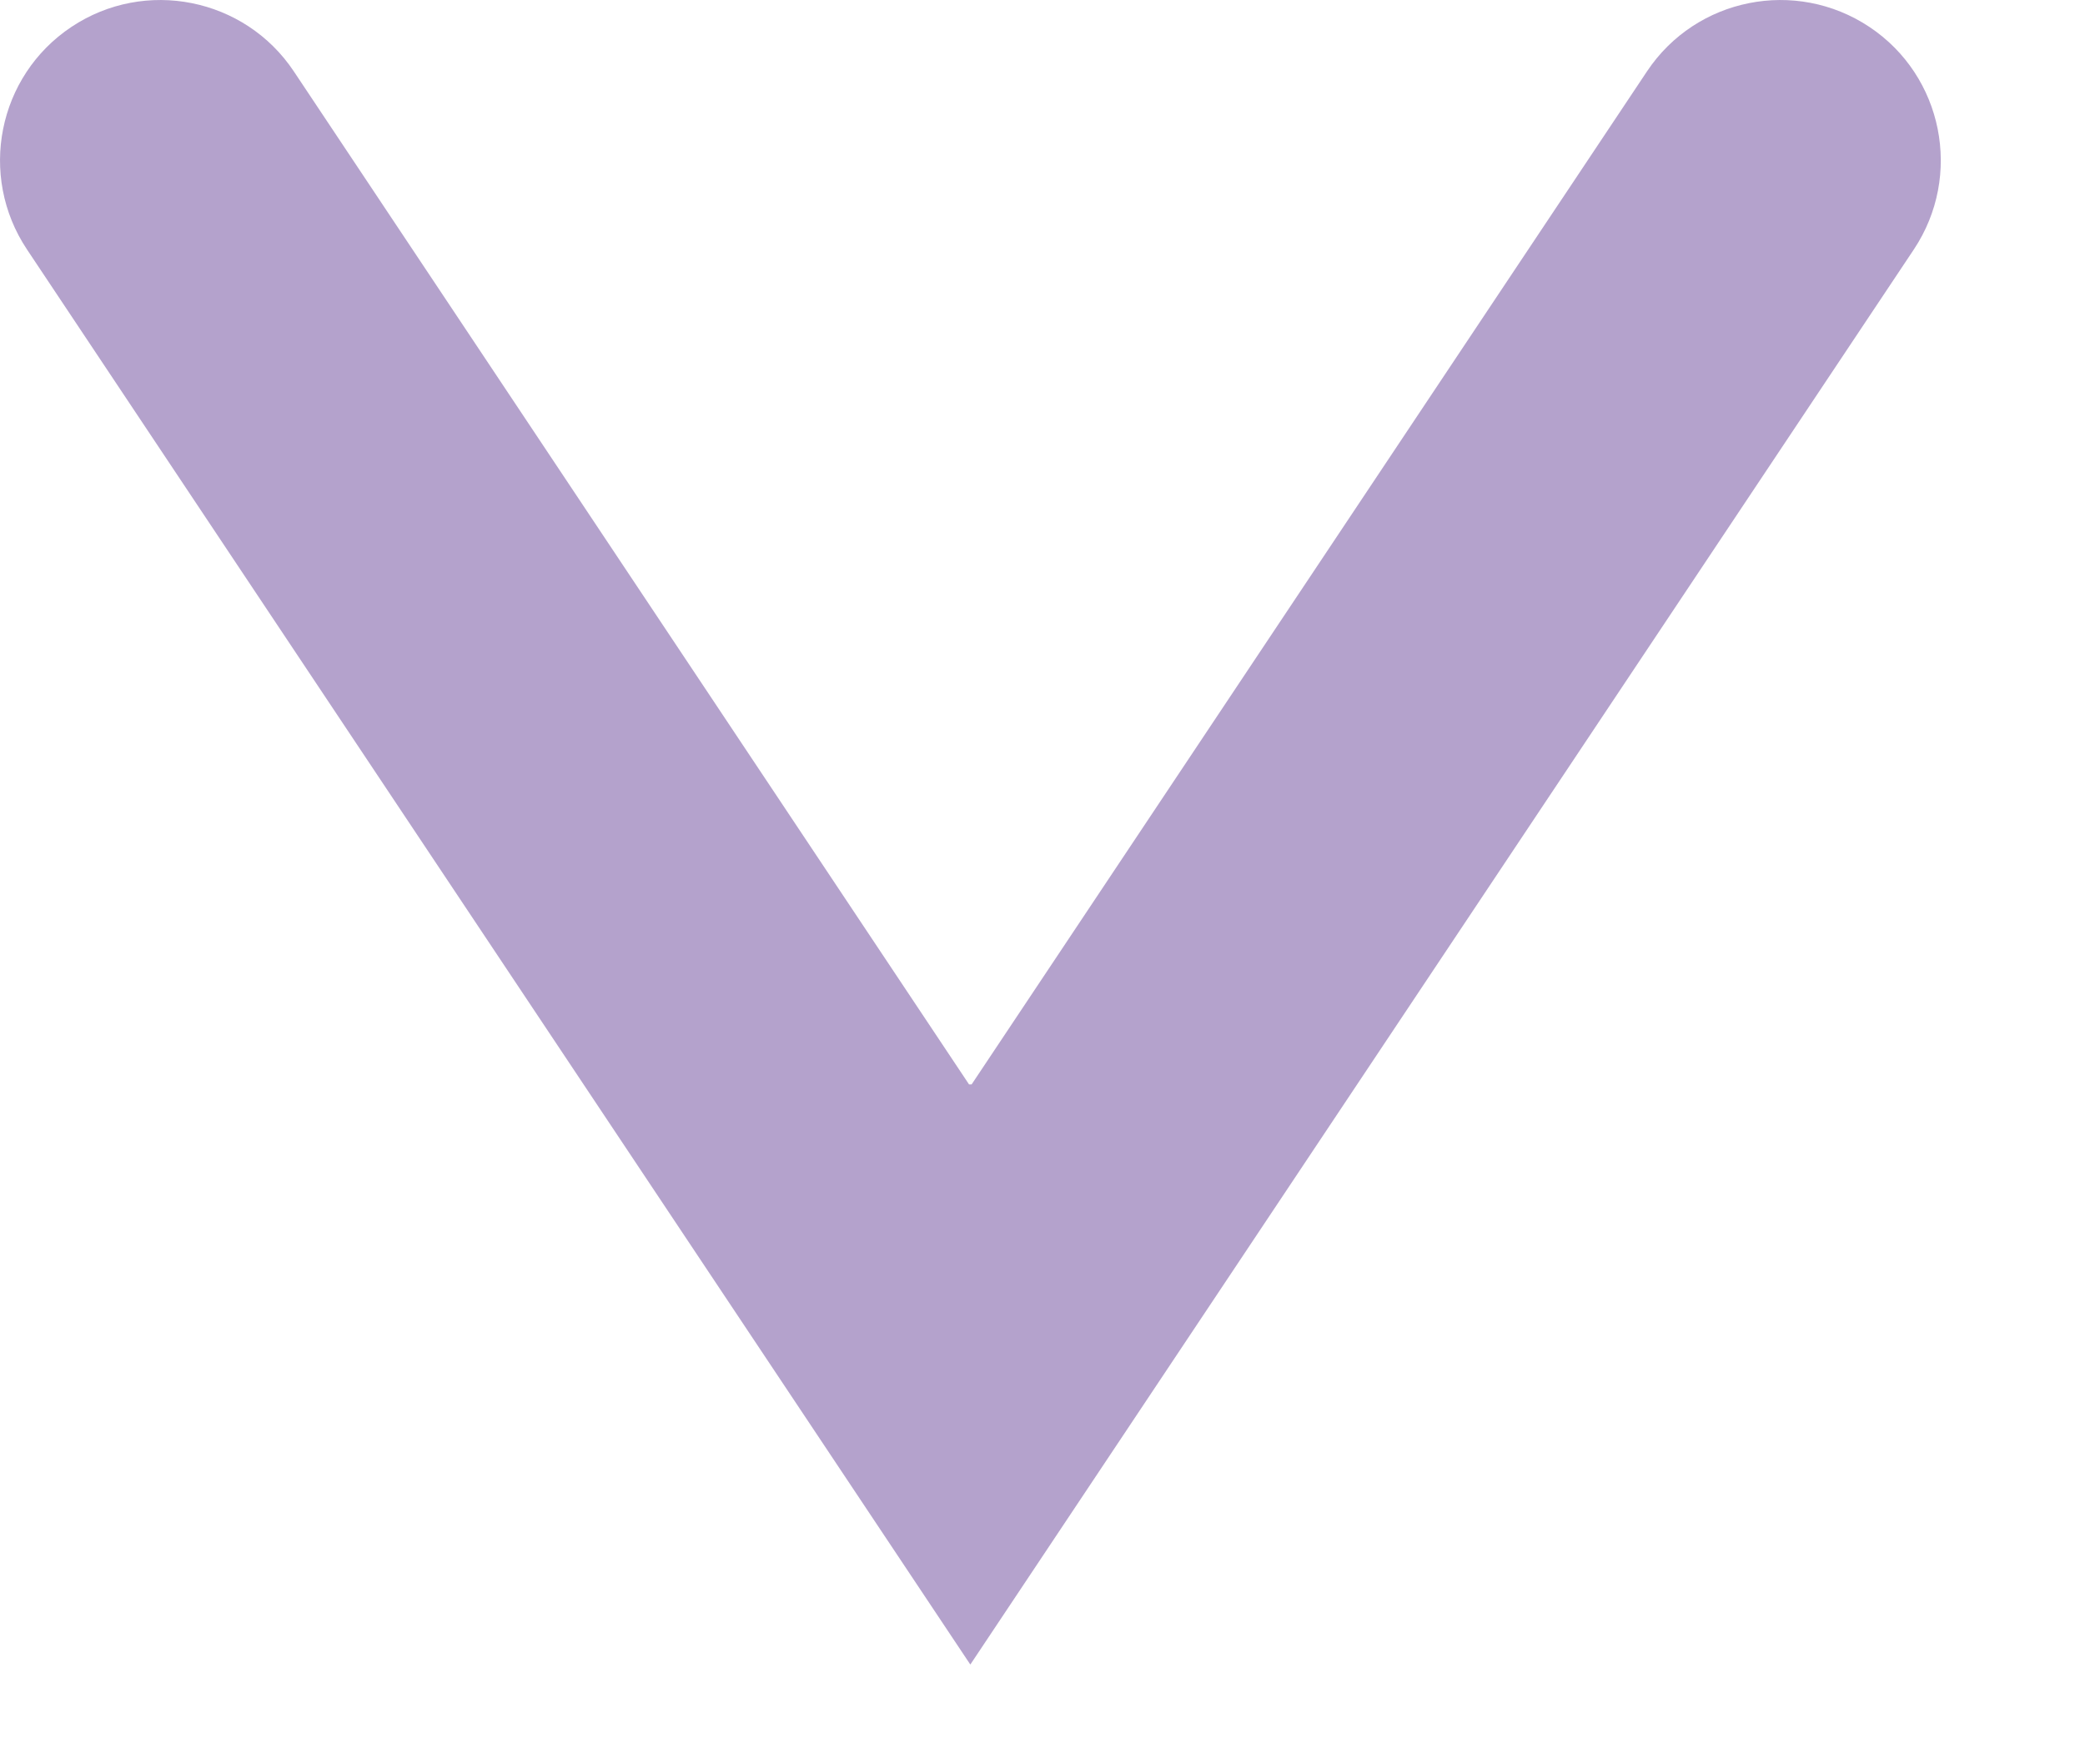
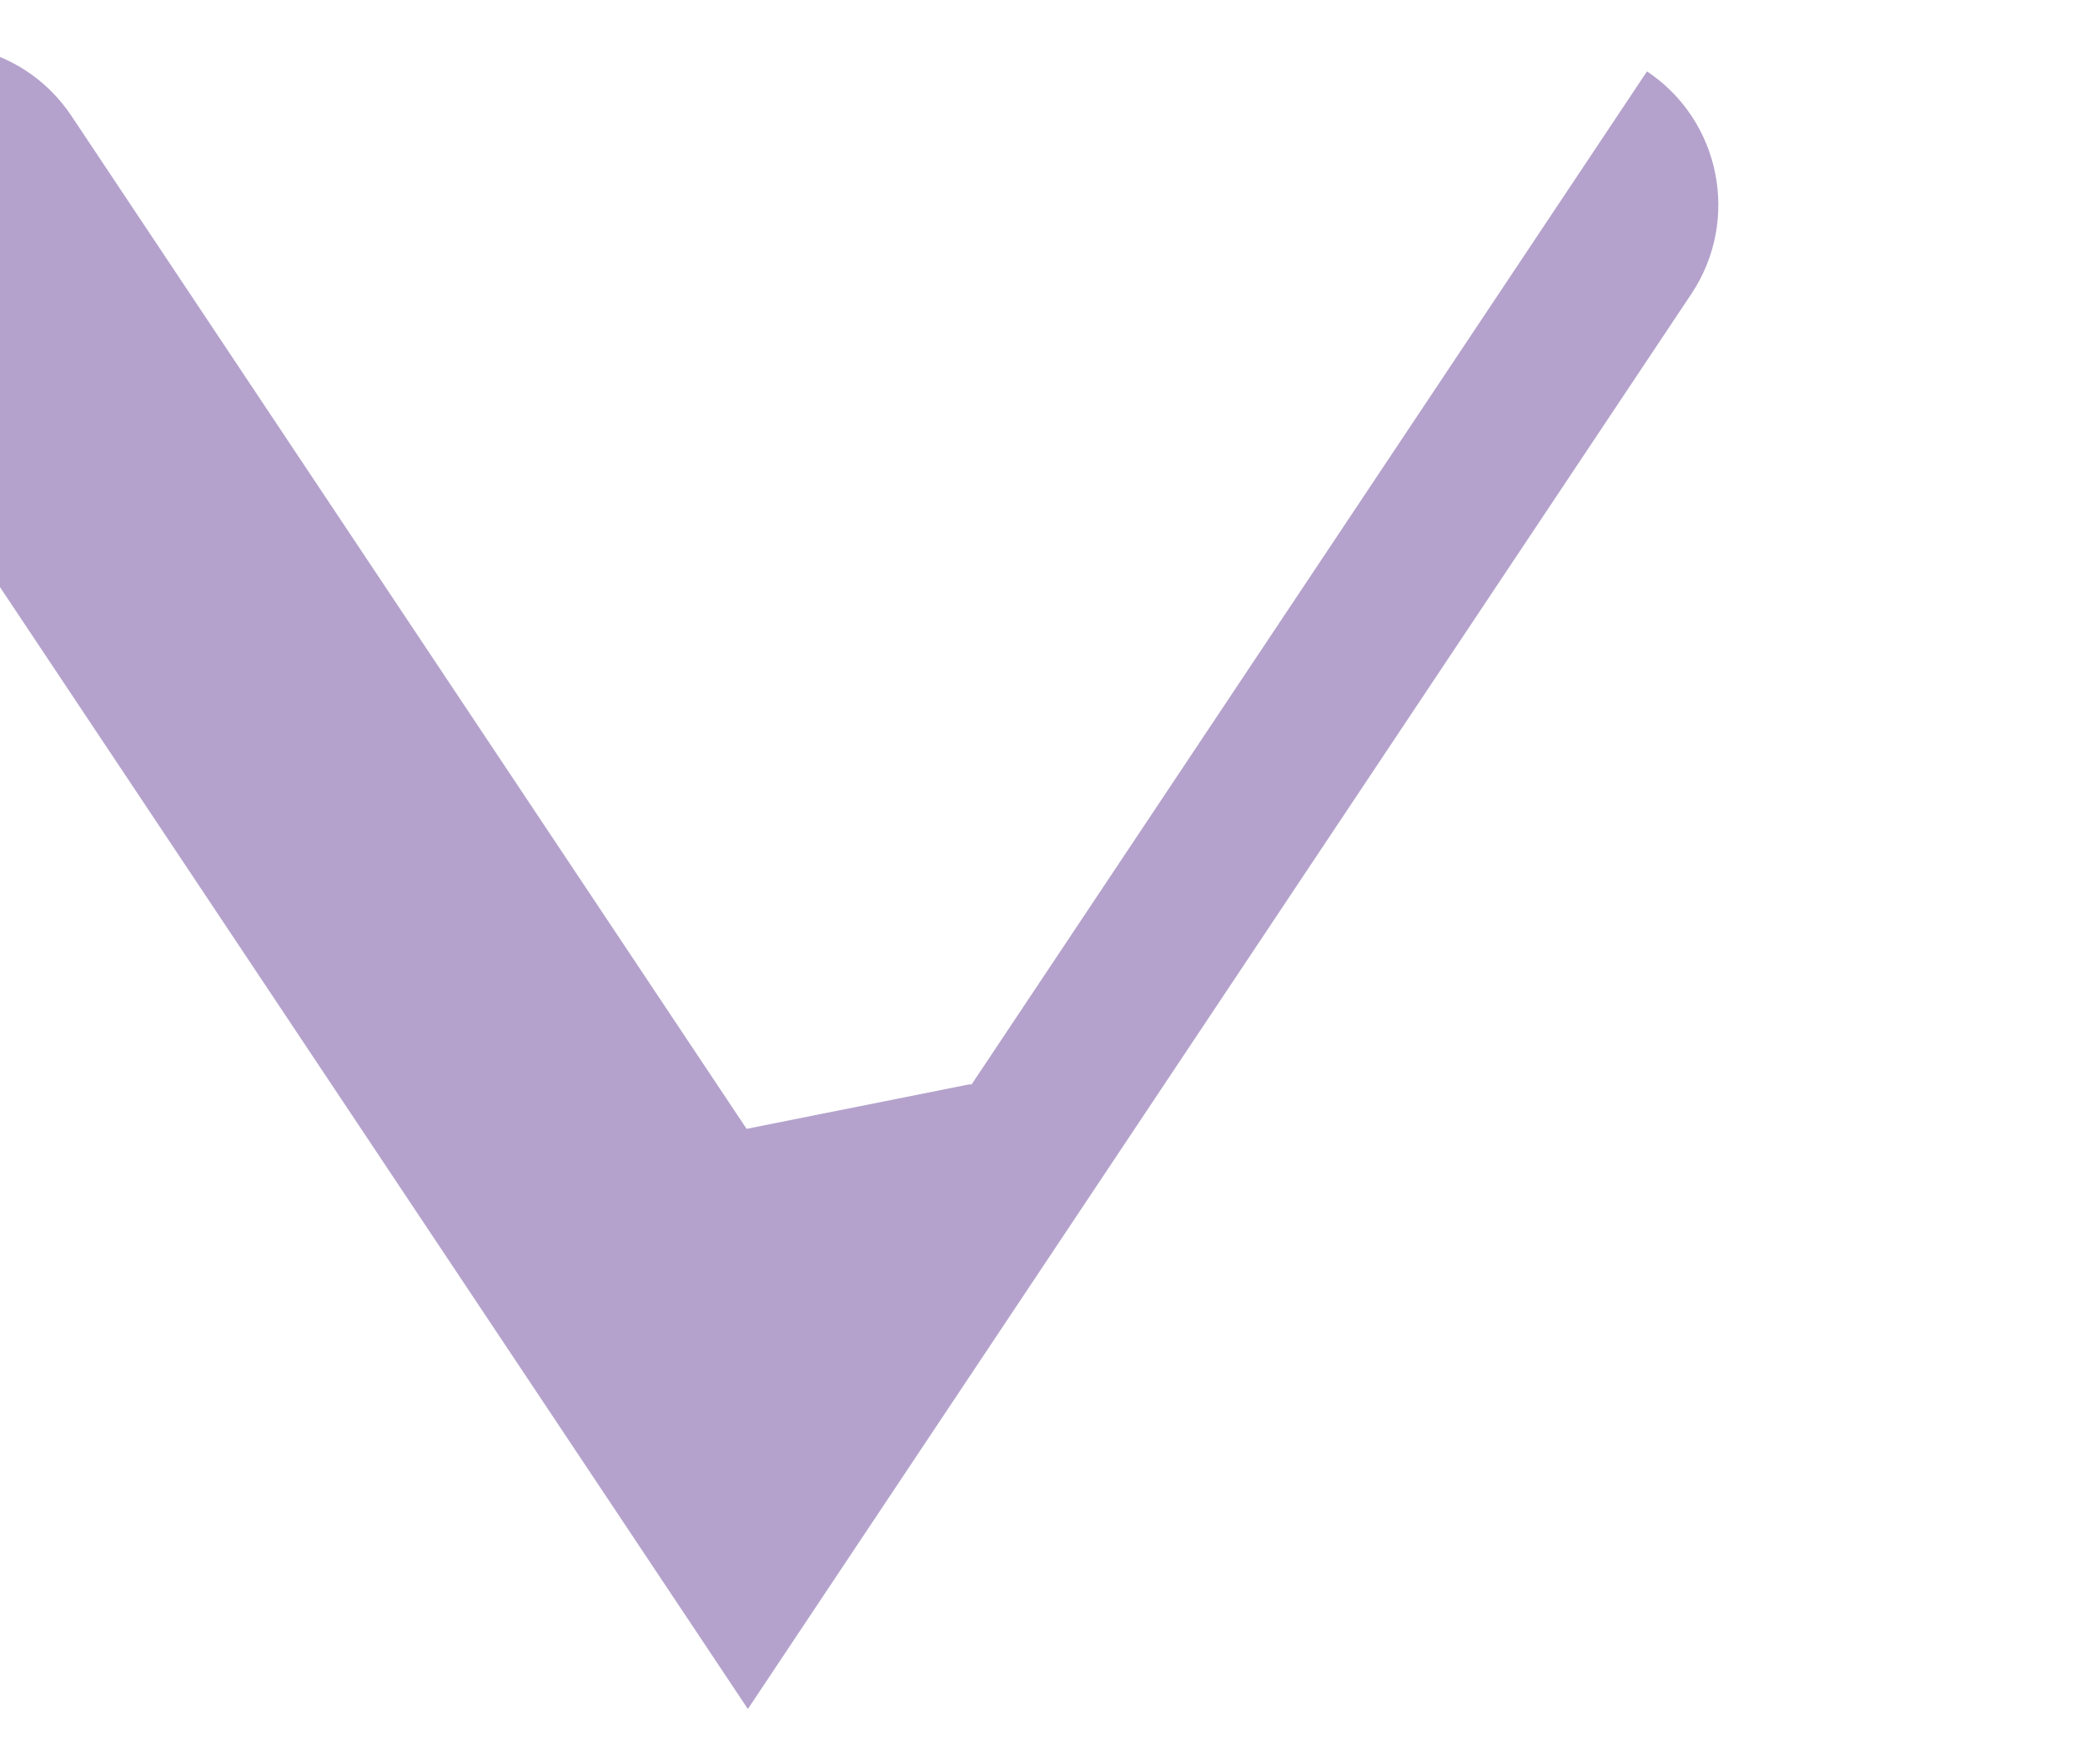
<svg xmlns="http://www.w3.org/2000/svg" width="100%" height="100%" viewBox="0 0 13 11" version="1.1" xml:space="preserve" style="fill-rule:evenodd;clip-rule:evenodd;stroke-linejoin:round;stroke-miterlimit:2;">
-   <path d="M6.042,6.761c0.003,-0 0.006,-0 0.008,-0c0.003,-0 0.006,-0 0.008,-0l4.211,-6.316c0.306,-0.459 0.927,-0.583 1.387,-0.277c0.459,0.306 0.583,0.927 0.277,1.387l-5.883,8.823l-5.882,-8.823c-0.306,-0.46 -0.182,-1.081 0.277,-1.387c0.459,-0.306 1.081,-0.182 1.387,0.277c-0,0 4.006,6.01 4.21,6.316Z" style="fill:#b4a2cc;" />
+   <path d="M6.042,6.761c0.003,-0 0.006,-0 0.008,-0c0.003,-0 0.006,-0 0.008,-0l4.211,-6.316c0.459,0.306 0.583,0.927 0.277,1.387l-5.883,8.823l-5.882,-8.823c-0.306,-0.46 -0.182,-1.081 0.277,-1.387c0.459,-0.306 1.081,-0.182 1.387,0.277c-0,0 4.006,6.01 4.21,6.316Z" style="fill:#b4a2cc;" />
</svg>